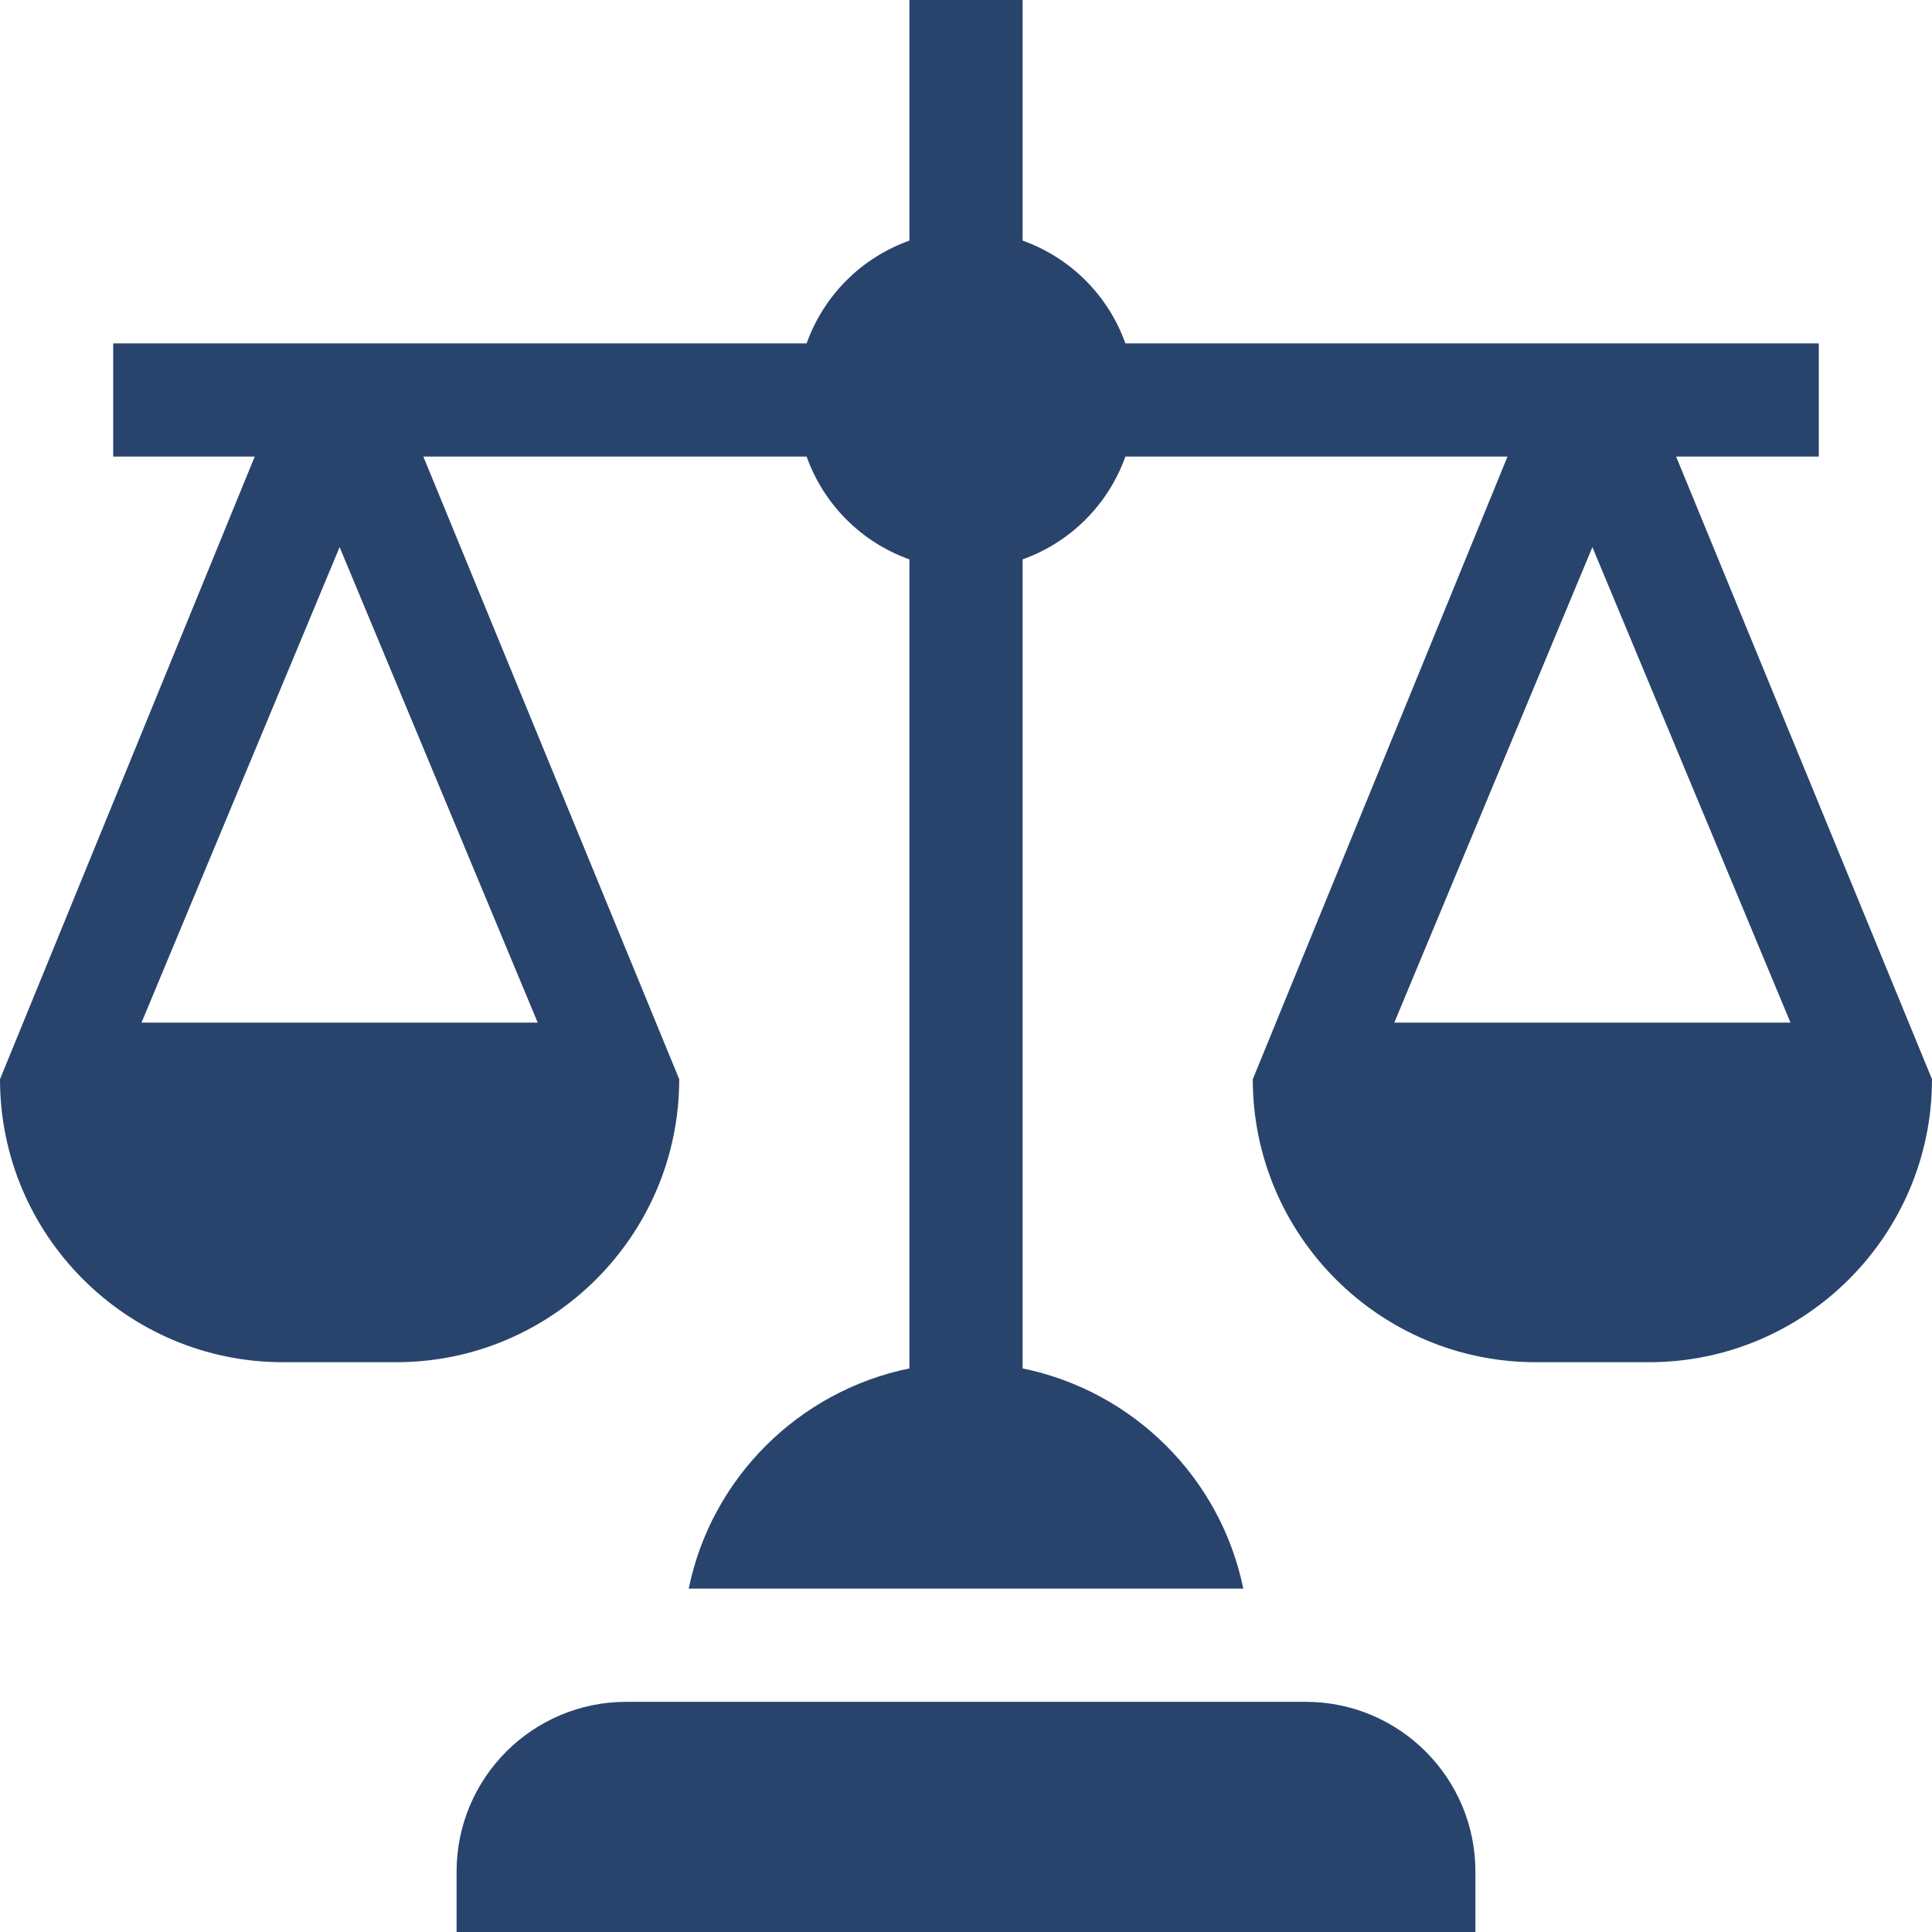
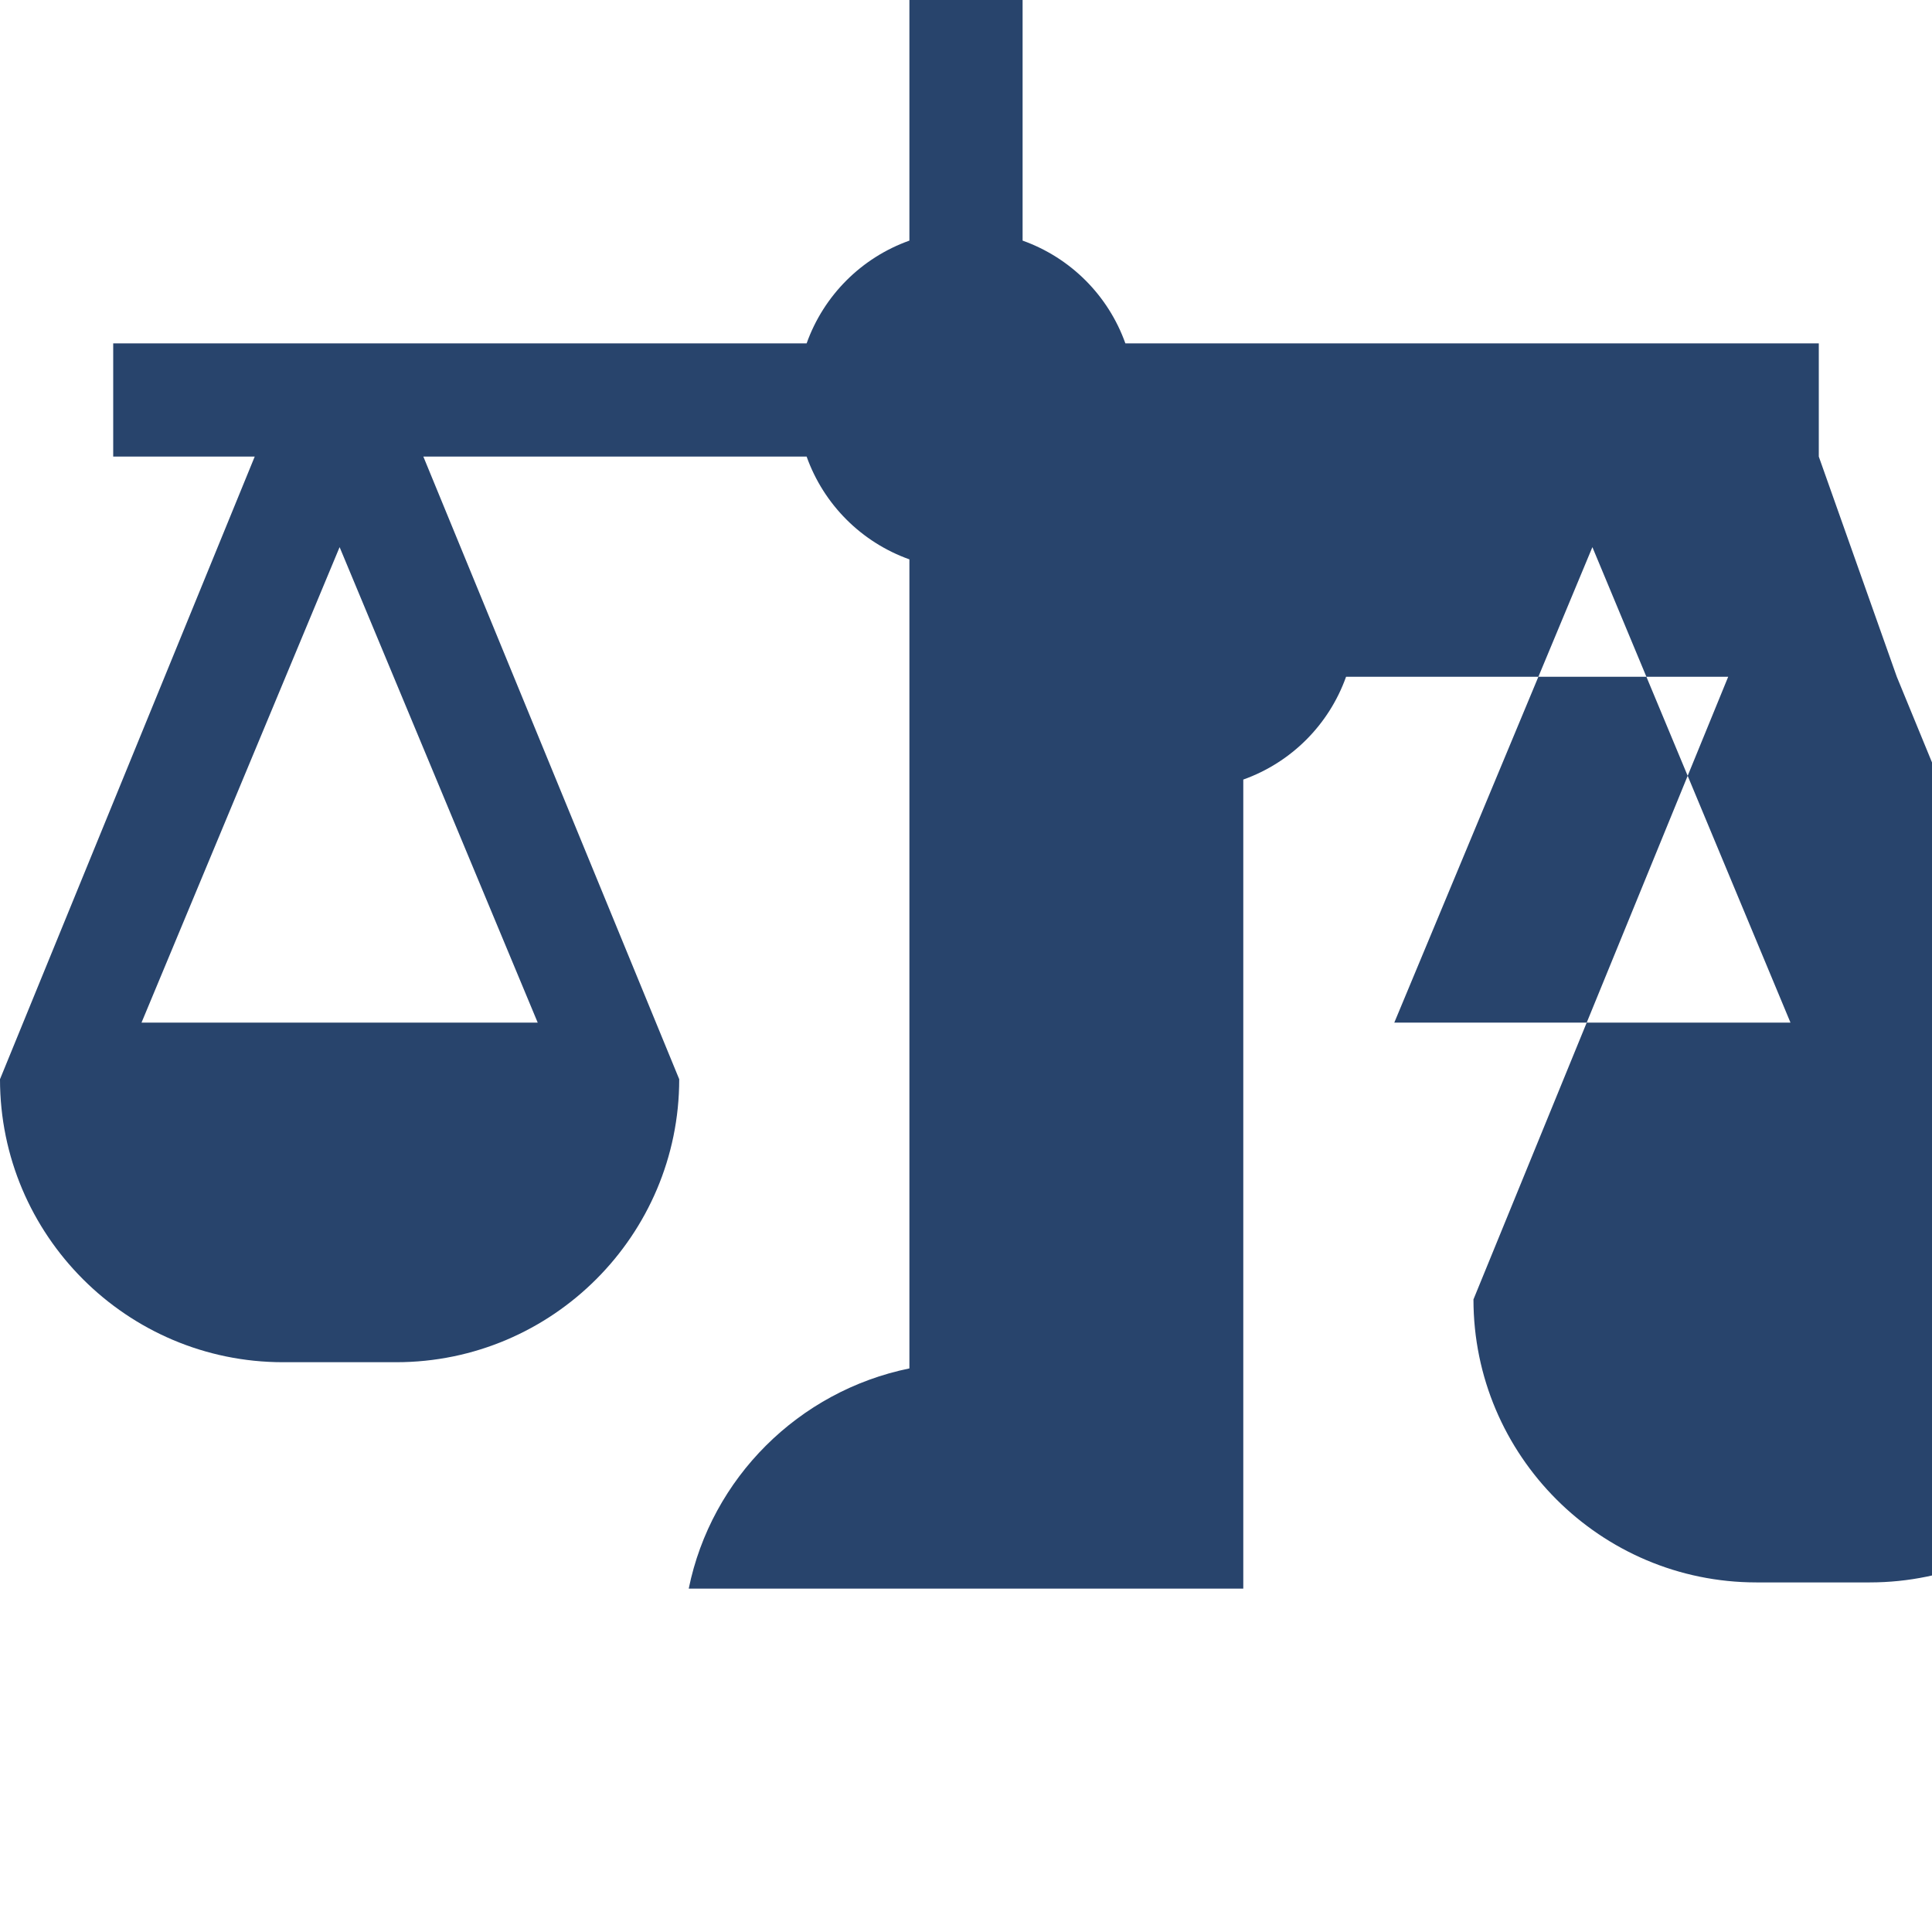
<svg xmlns="http://www.w3.org/2000/svg" id="Capa_1" enable-background="new 0 0 512 512" height="512" viewBox="0 0 512 512" width="512">
  <g>
-     <path d="m391 496c0-24.853-20.147-45-45-45h-180c-24.853 0-45 20.147-45 45v16h270z" fill="#28446C" />
-     <path d="m482 121v-30h-183.763c-4.532-12.708-14.529-22.705-27.237-27.237v-63.763h-30v63.763c-12.708 4.532-22.705 14.529-27.237 27.237h-183.763v30h37.504l-67.504 165c0 41.353 33.647 75 75 75h30c41.353 0 75-33.647 75-75l-67.809-165h101.573c4.532 12.708 14.529 22.705 27.237 27.237v214.407c-29.315 5.999-52.505 29.03-58.482 58.356h146.964c-5.977-29.326-29.167-52.357-58.482-58.356v-214.407c12.708-4.532 22.705-14.529 27.237-27.237h101.267l-67.505 165c0 41.353 33.647 75 75 75h30c41.353 0 75-33.647 75-75l-67.809-165zm-339.504 150h-104.992l52.496-126.006zm332 0h-104.992l52.496-126.006z" fill="#28446C" />
+     <path d="m482 121v-30h-183.763c-4.532-12.708-14.529-22.705-27.237-27.237v-63.763h-30v63.763c-12.708 4.532-22.705 14.529-27.237 27.237h-183.763v30h37.504l-67.504 165c0 41.353 33.647 75 75 75h30c41.353 0 75-33.647 75-75l-67.809-165h101.573c4.532 12.708 14.529 22.705 27.237 27.237v214.407c-29.315 5.999-52.505 29.03-58.482 58.356h146.964v-214.407c12.708-4.532 22.705-14.529 27.237-27.237h101.267l-67.505 165c0 41.353 33.647 75 75 75h30c41.353 0 75-33.647 75-75l-67.809-165zm-339.504 150h-104.992l52.496-126.006zm332 0h-104.992l52.496-126.006z" fill="#28446C" />
  </g>
</svg>